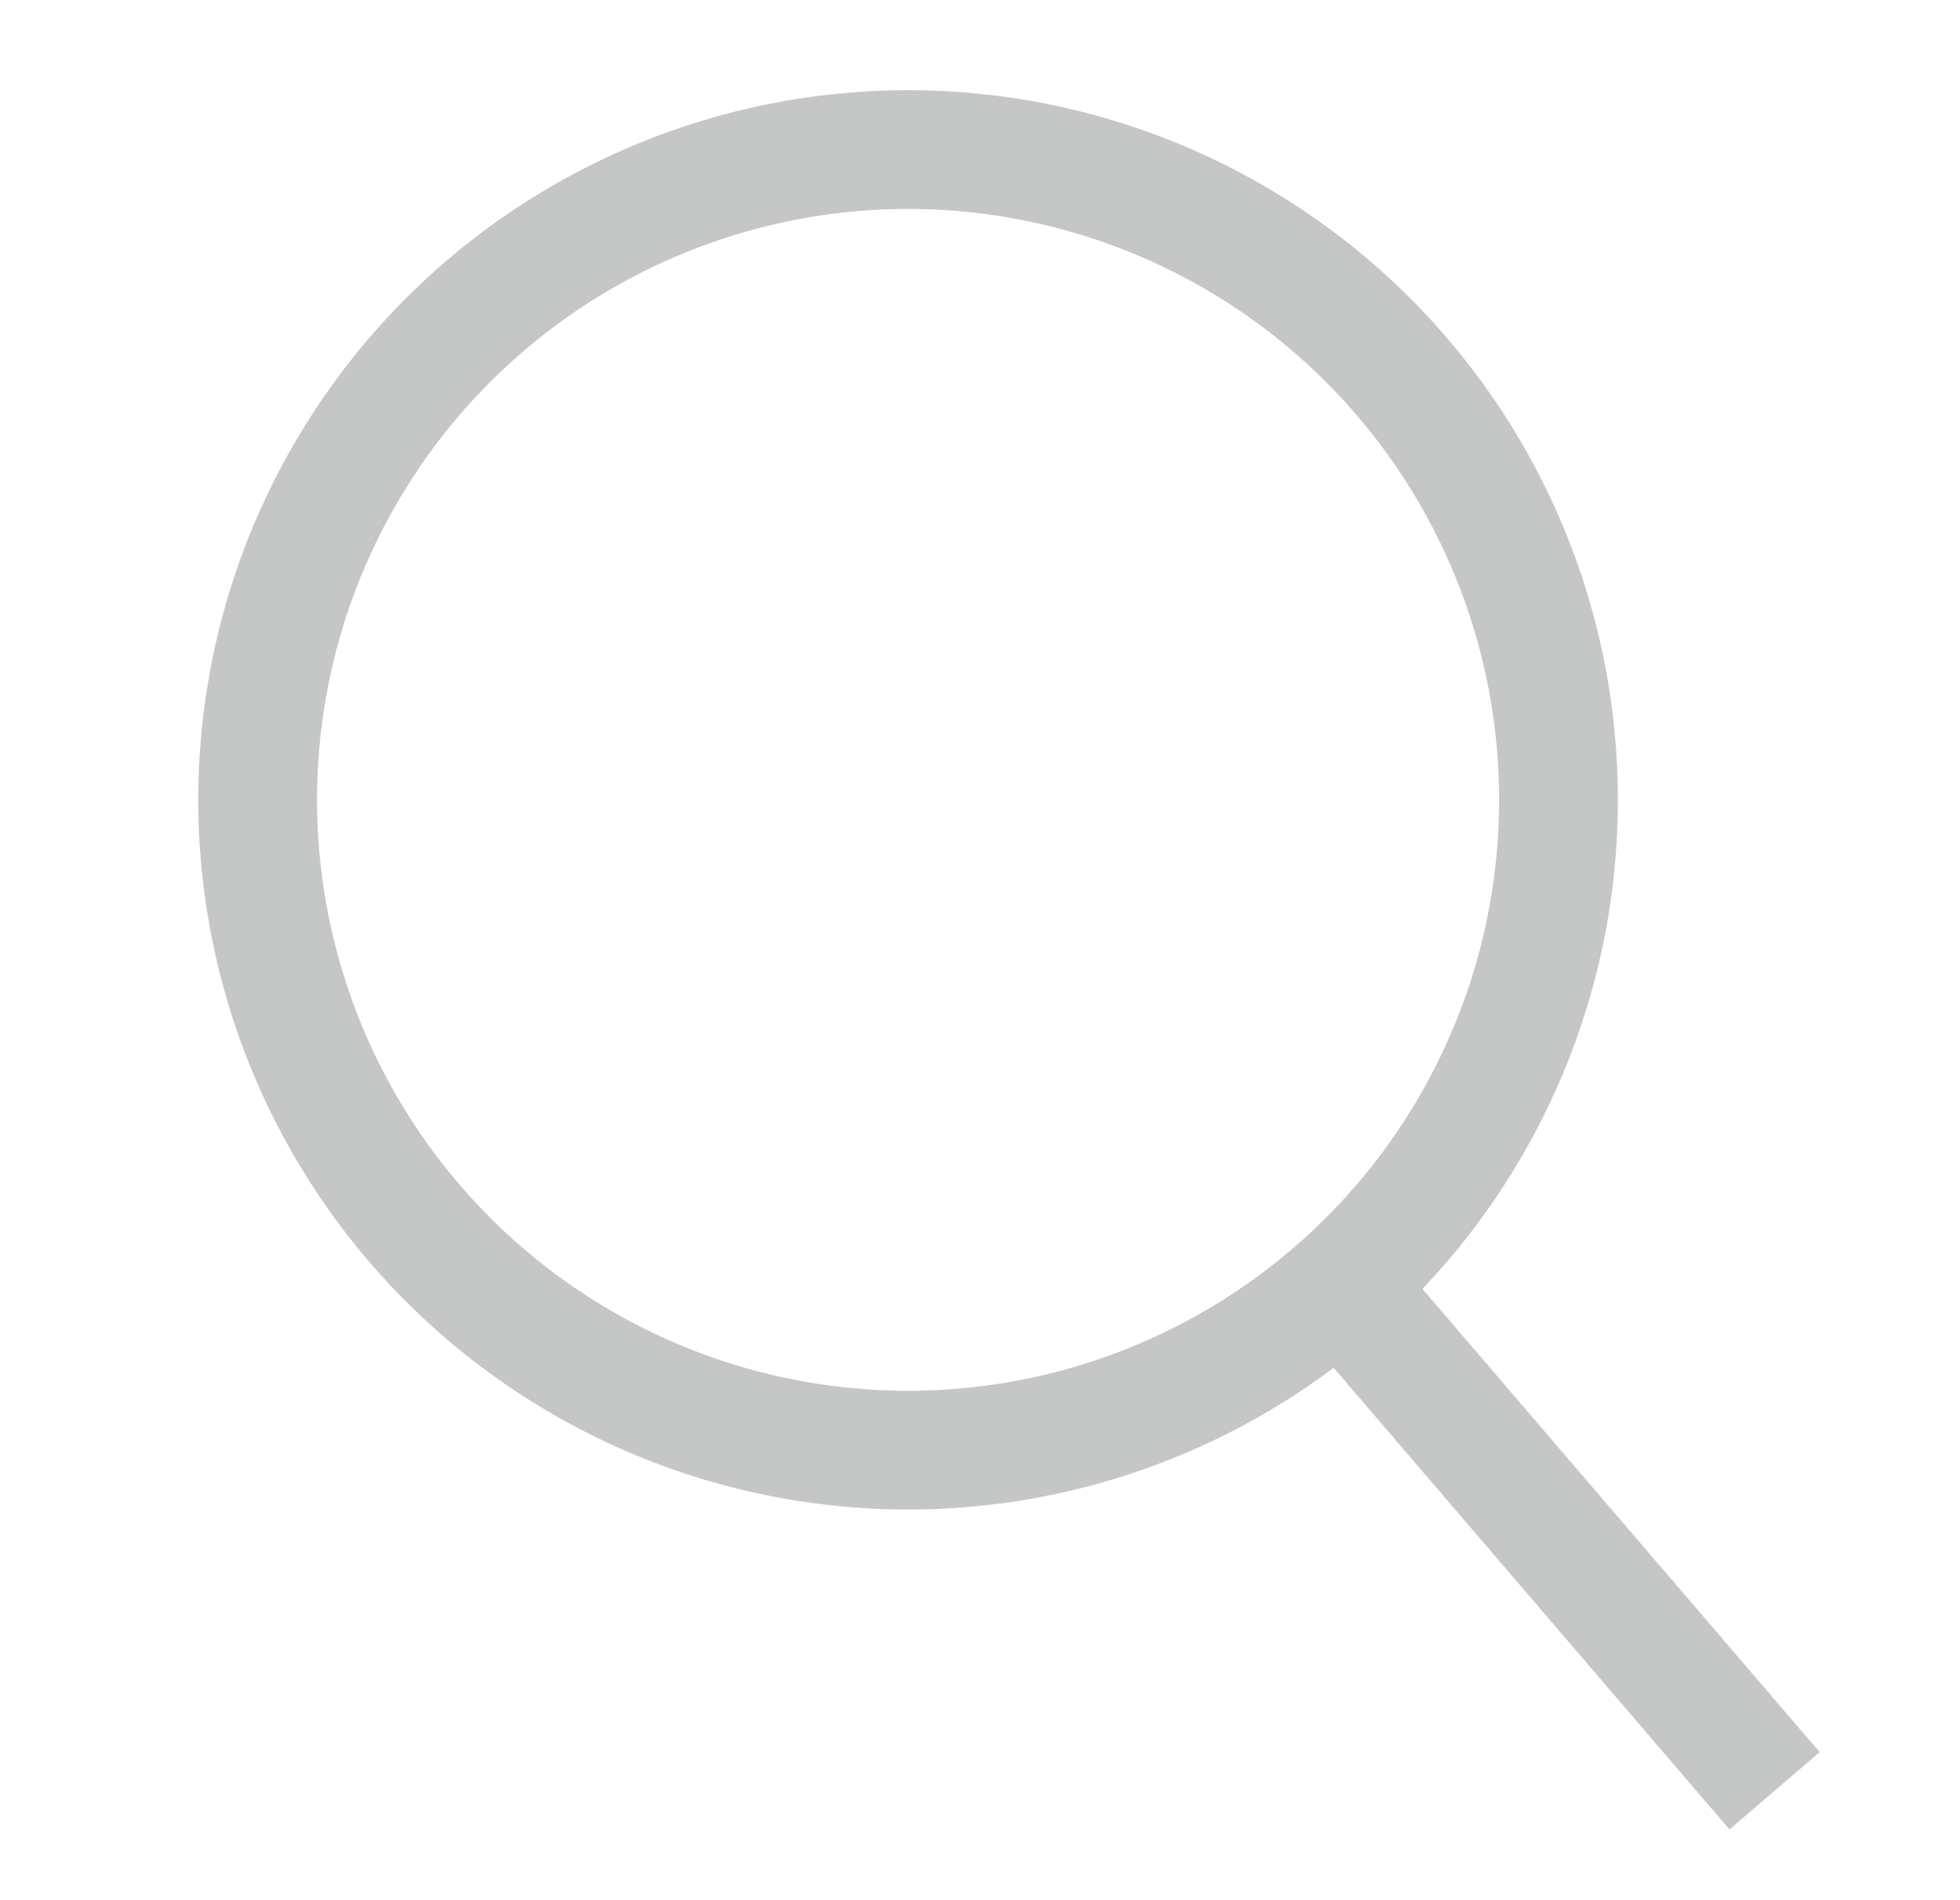
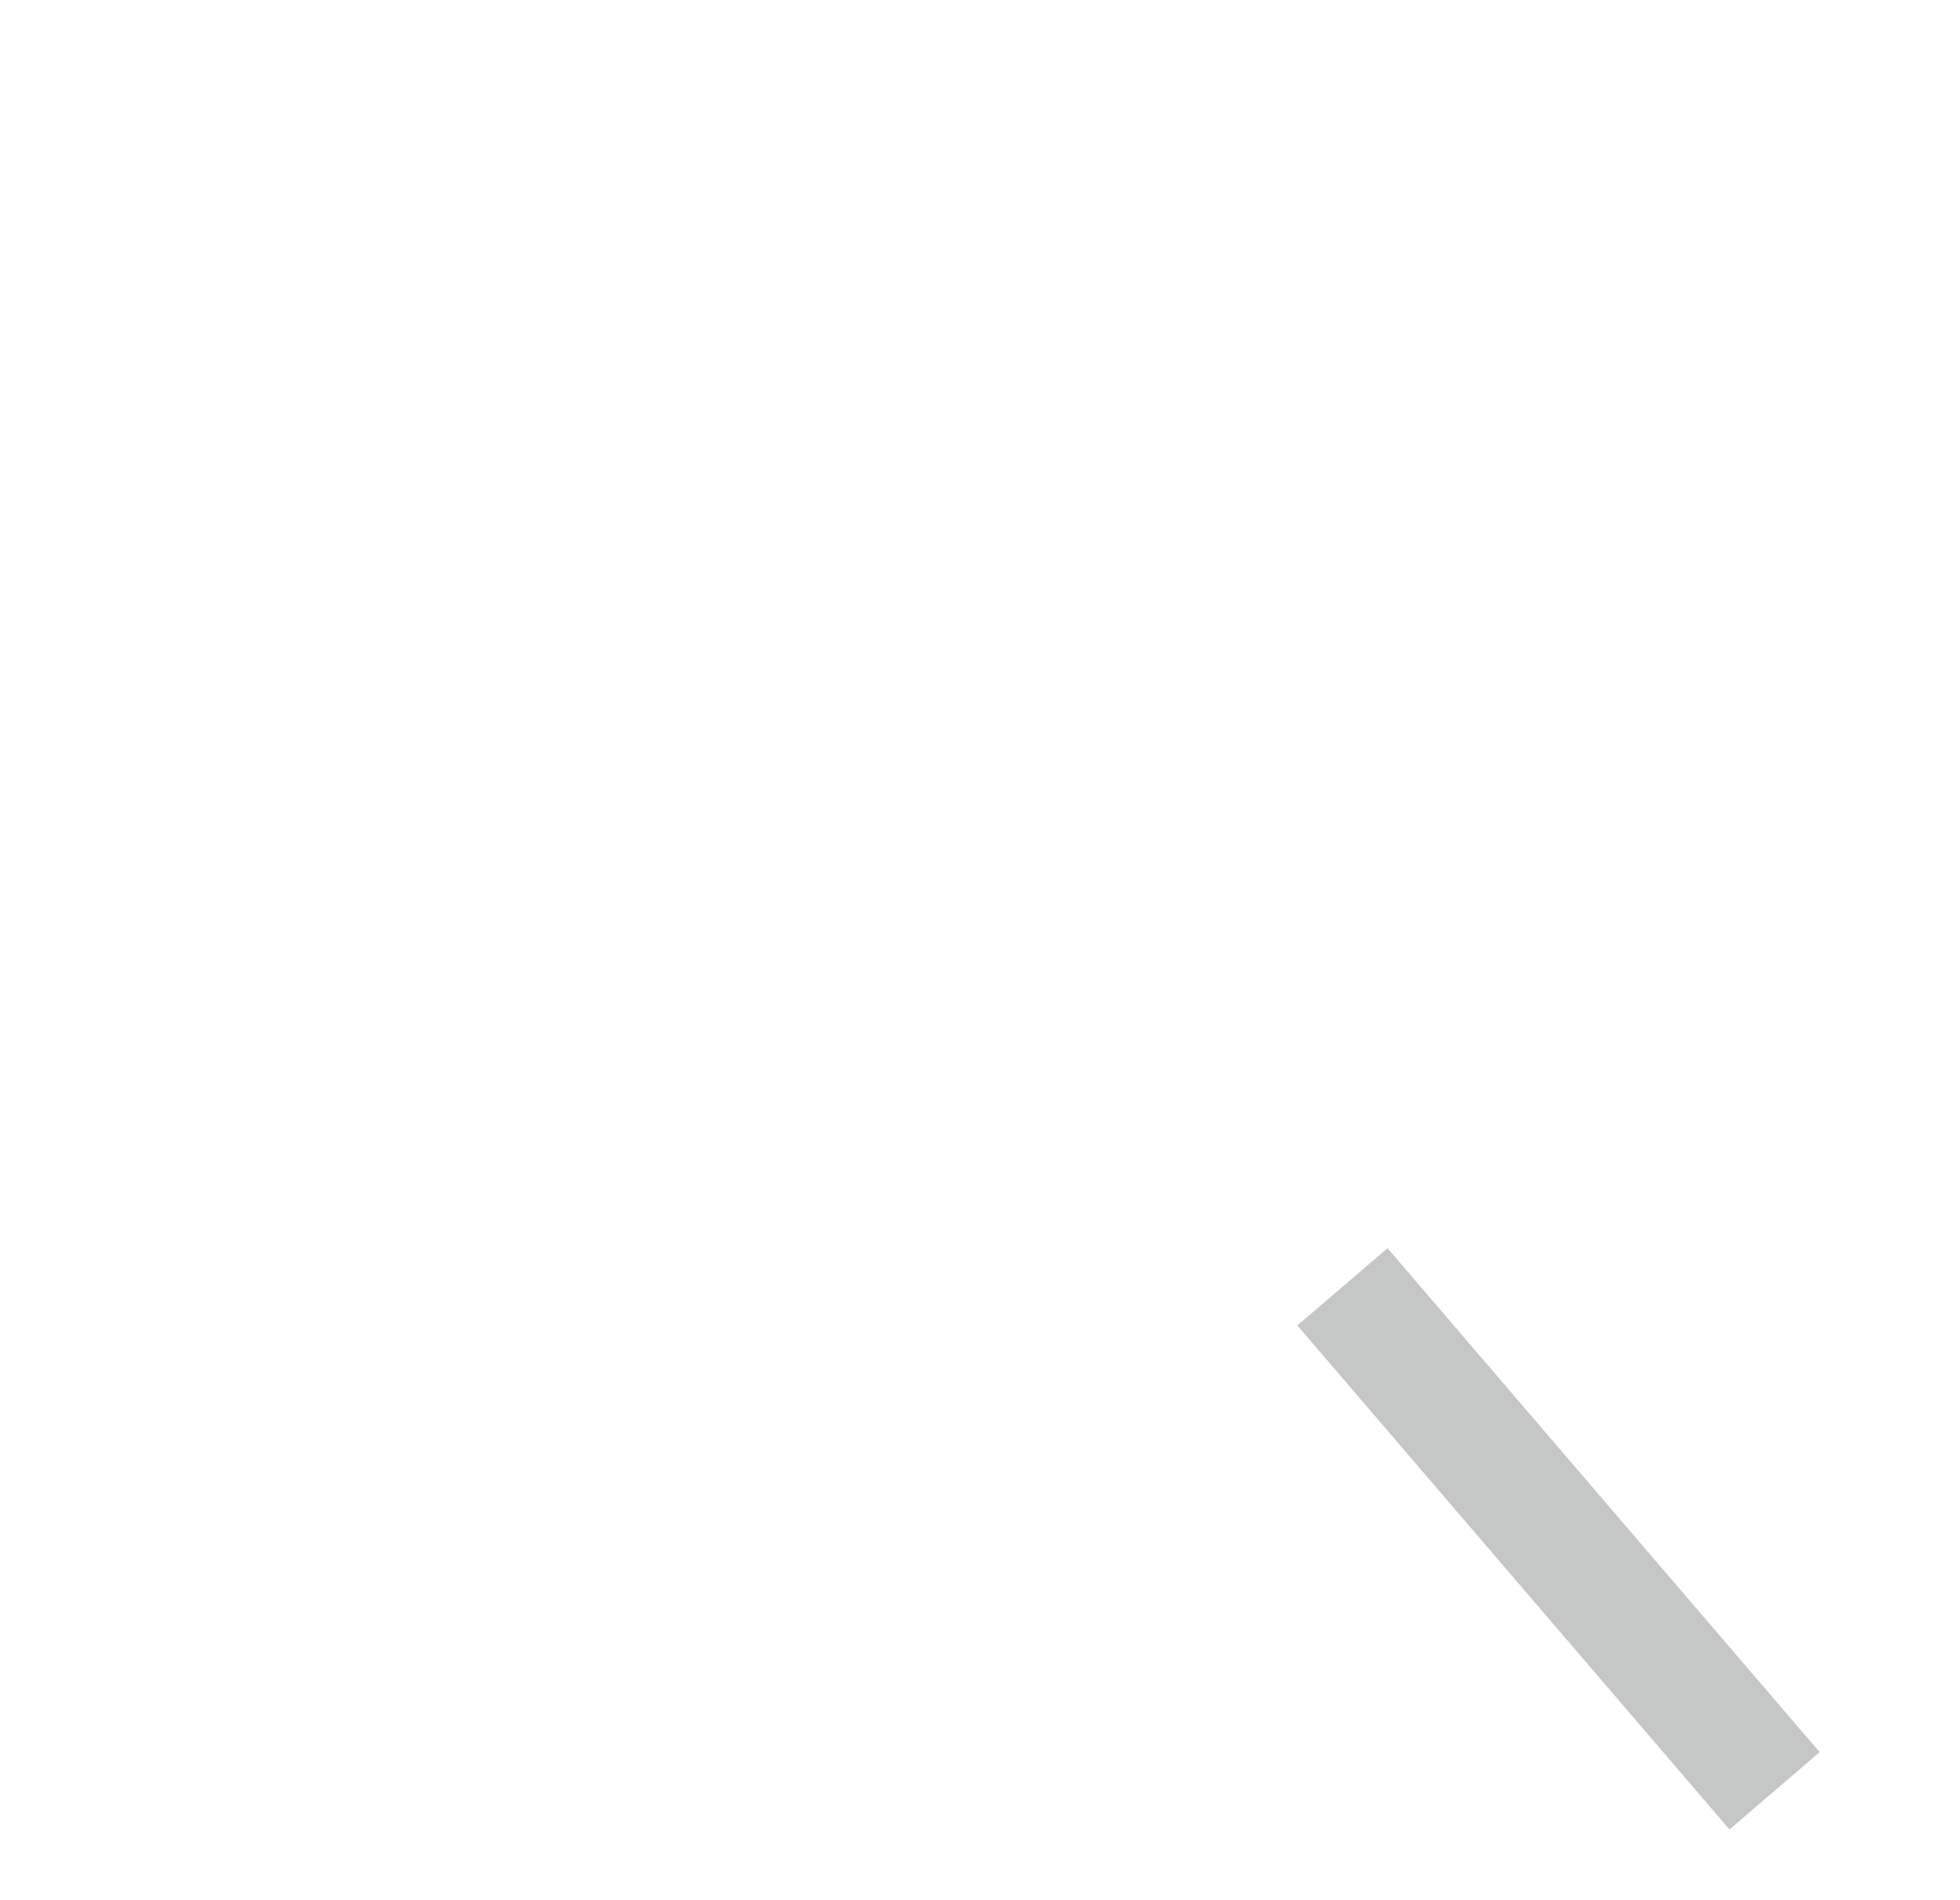
<svg xmlns="http://www.w3.org/2000/svg" width="33" height="32" viewBox="0 0 33 32" fill="none">
-   <ellipse cx="15.289" cy="13.47" rx="10.951" ry="10.951" stroke="#C5C7C6" stroke-width="2" />
  <path d="M23.253 22.43L29.227 29.399" stroke="#C5C7C6" stroke-width="2" stroke-linecap="square" />
</svg>